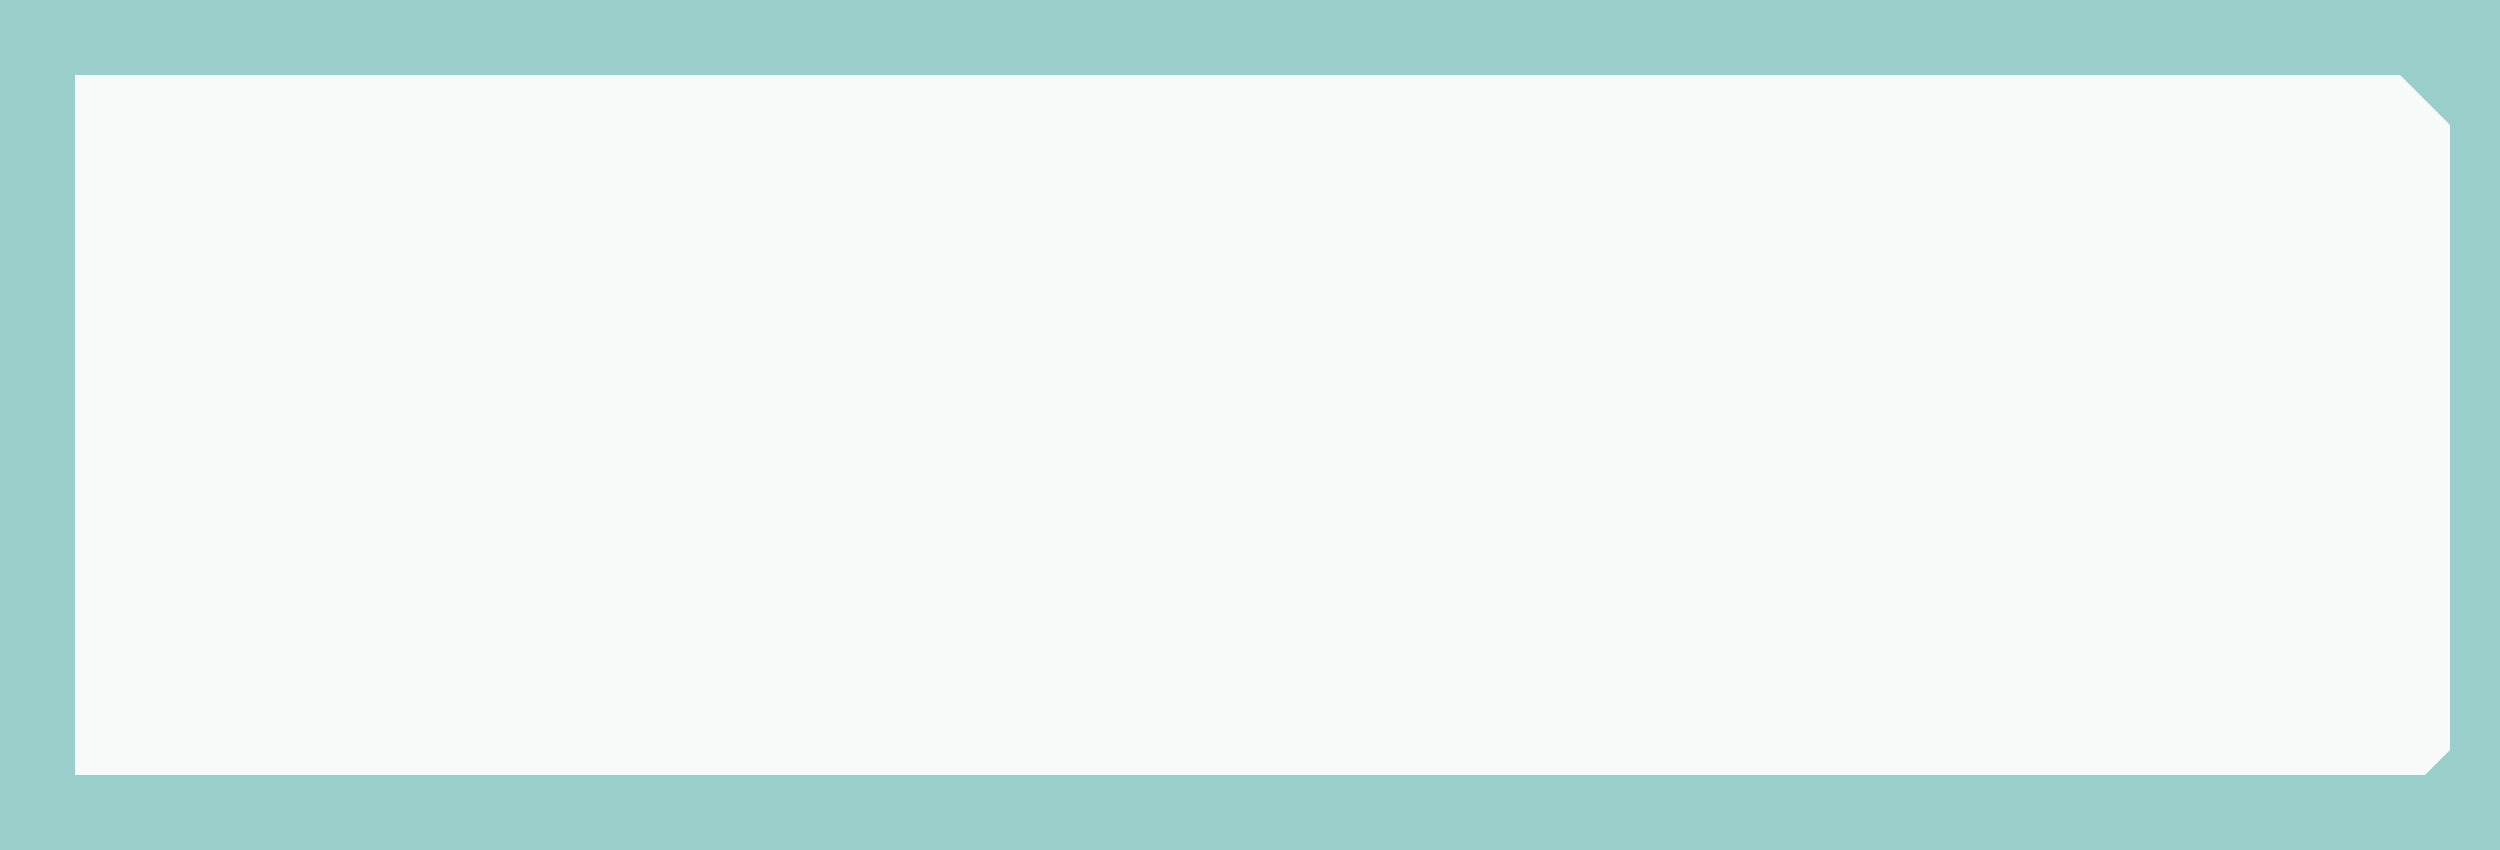
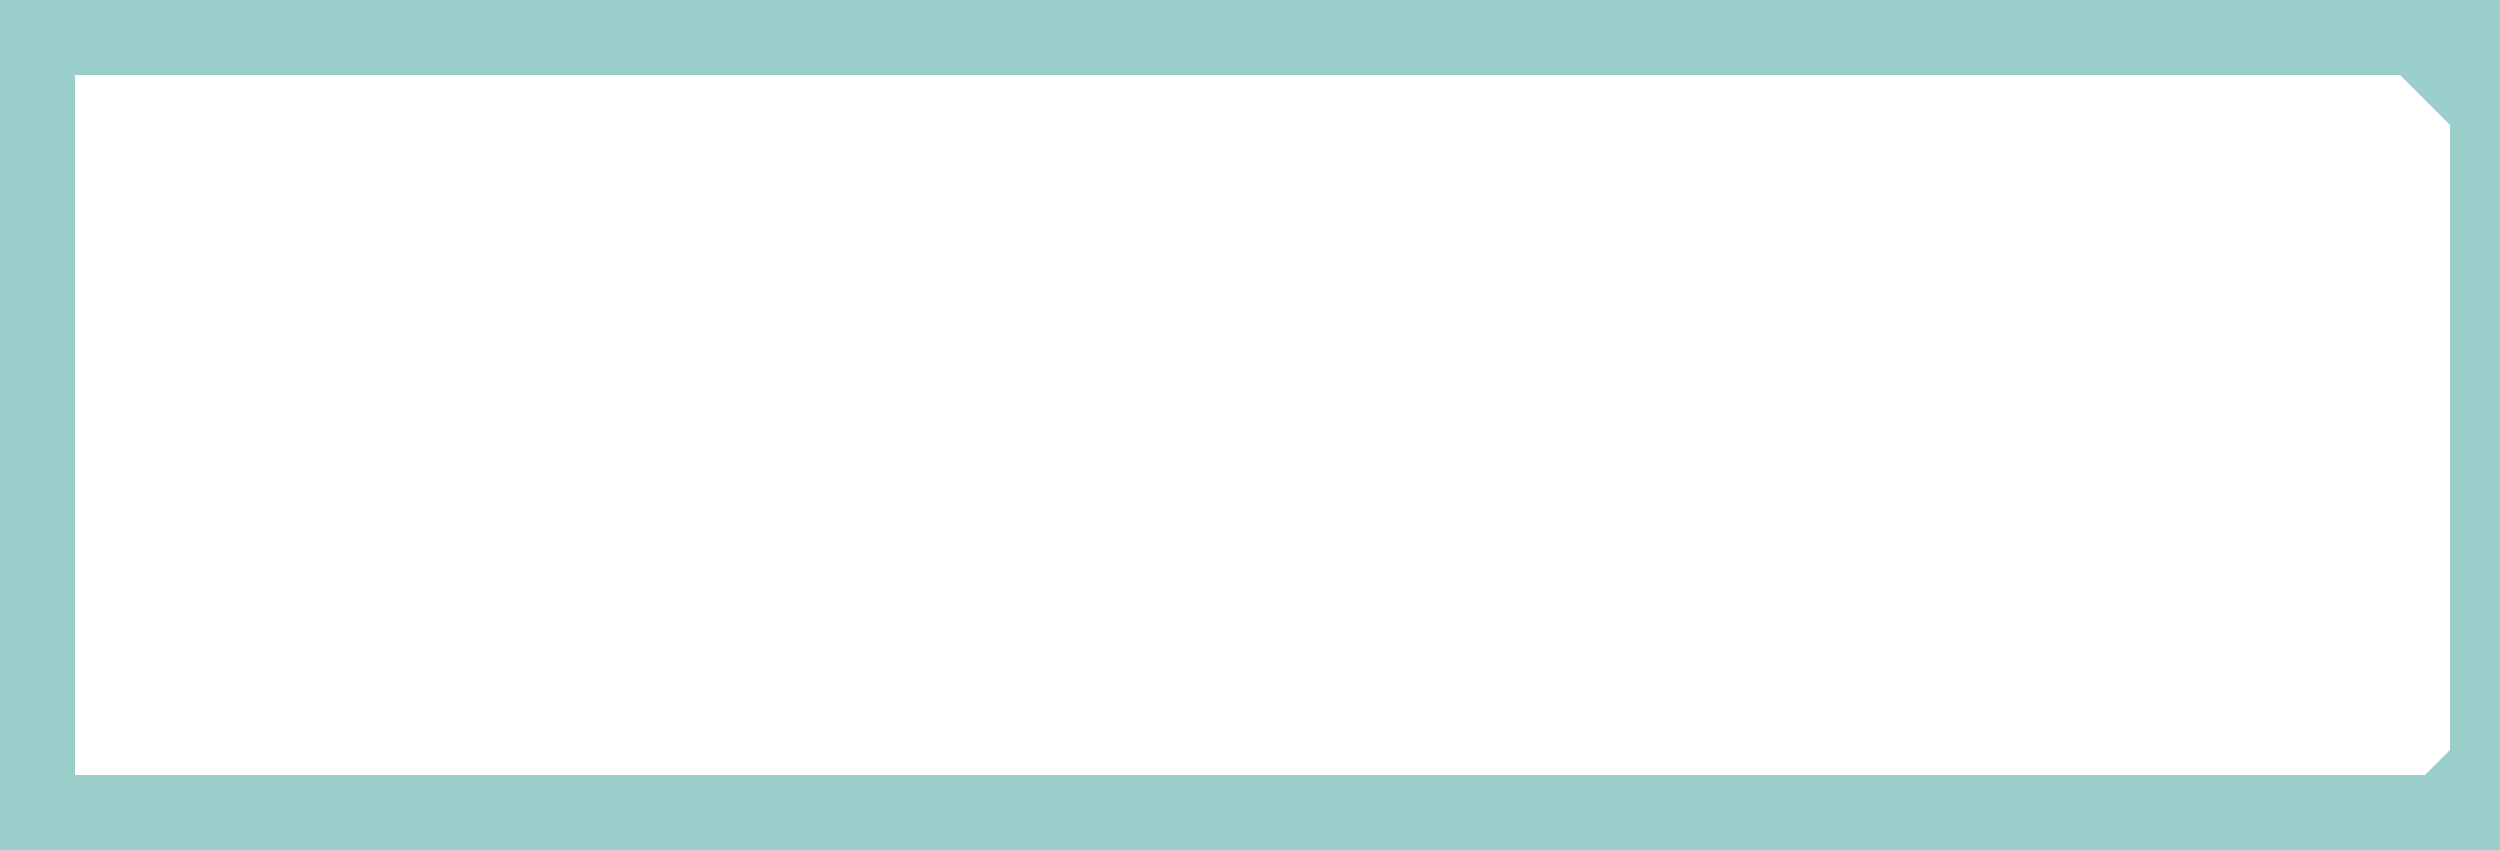
<svg xmlns="http://www.w3.org/2000/svg" version="1.1" width="100" height="34">
-   <path d="M0,0 L100,0 L100,34 L0,34 Z " fill="#F8FAFA" transform="translate(0,0)" />
  <path d="M0,0 L100,0 L100,34 L0,34 Z M3,3 L3,31 L97,31 L98,30 L98,5 L96,3 Z " fill="#99CECB" transform="translate(0,0)" />
</svg>